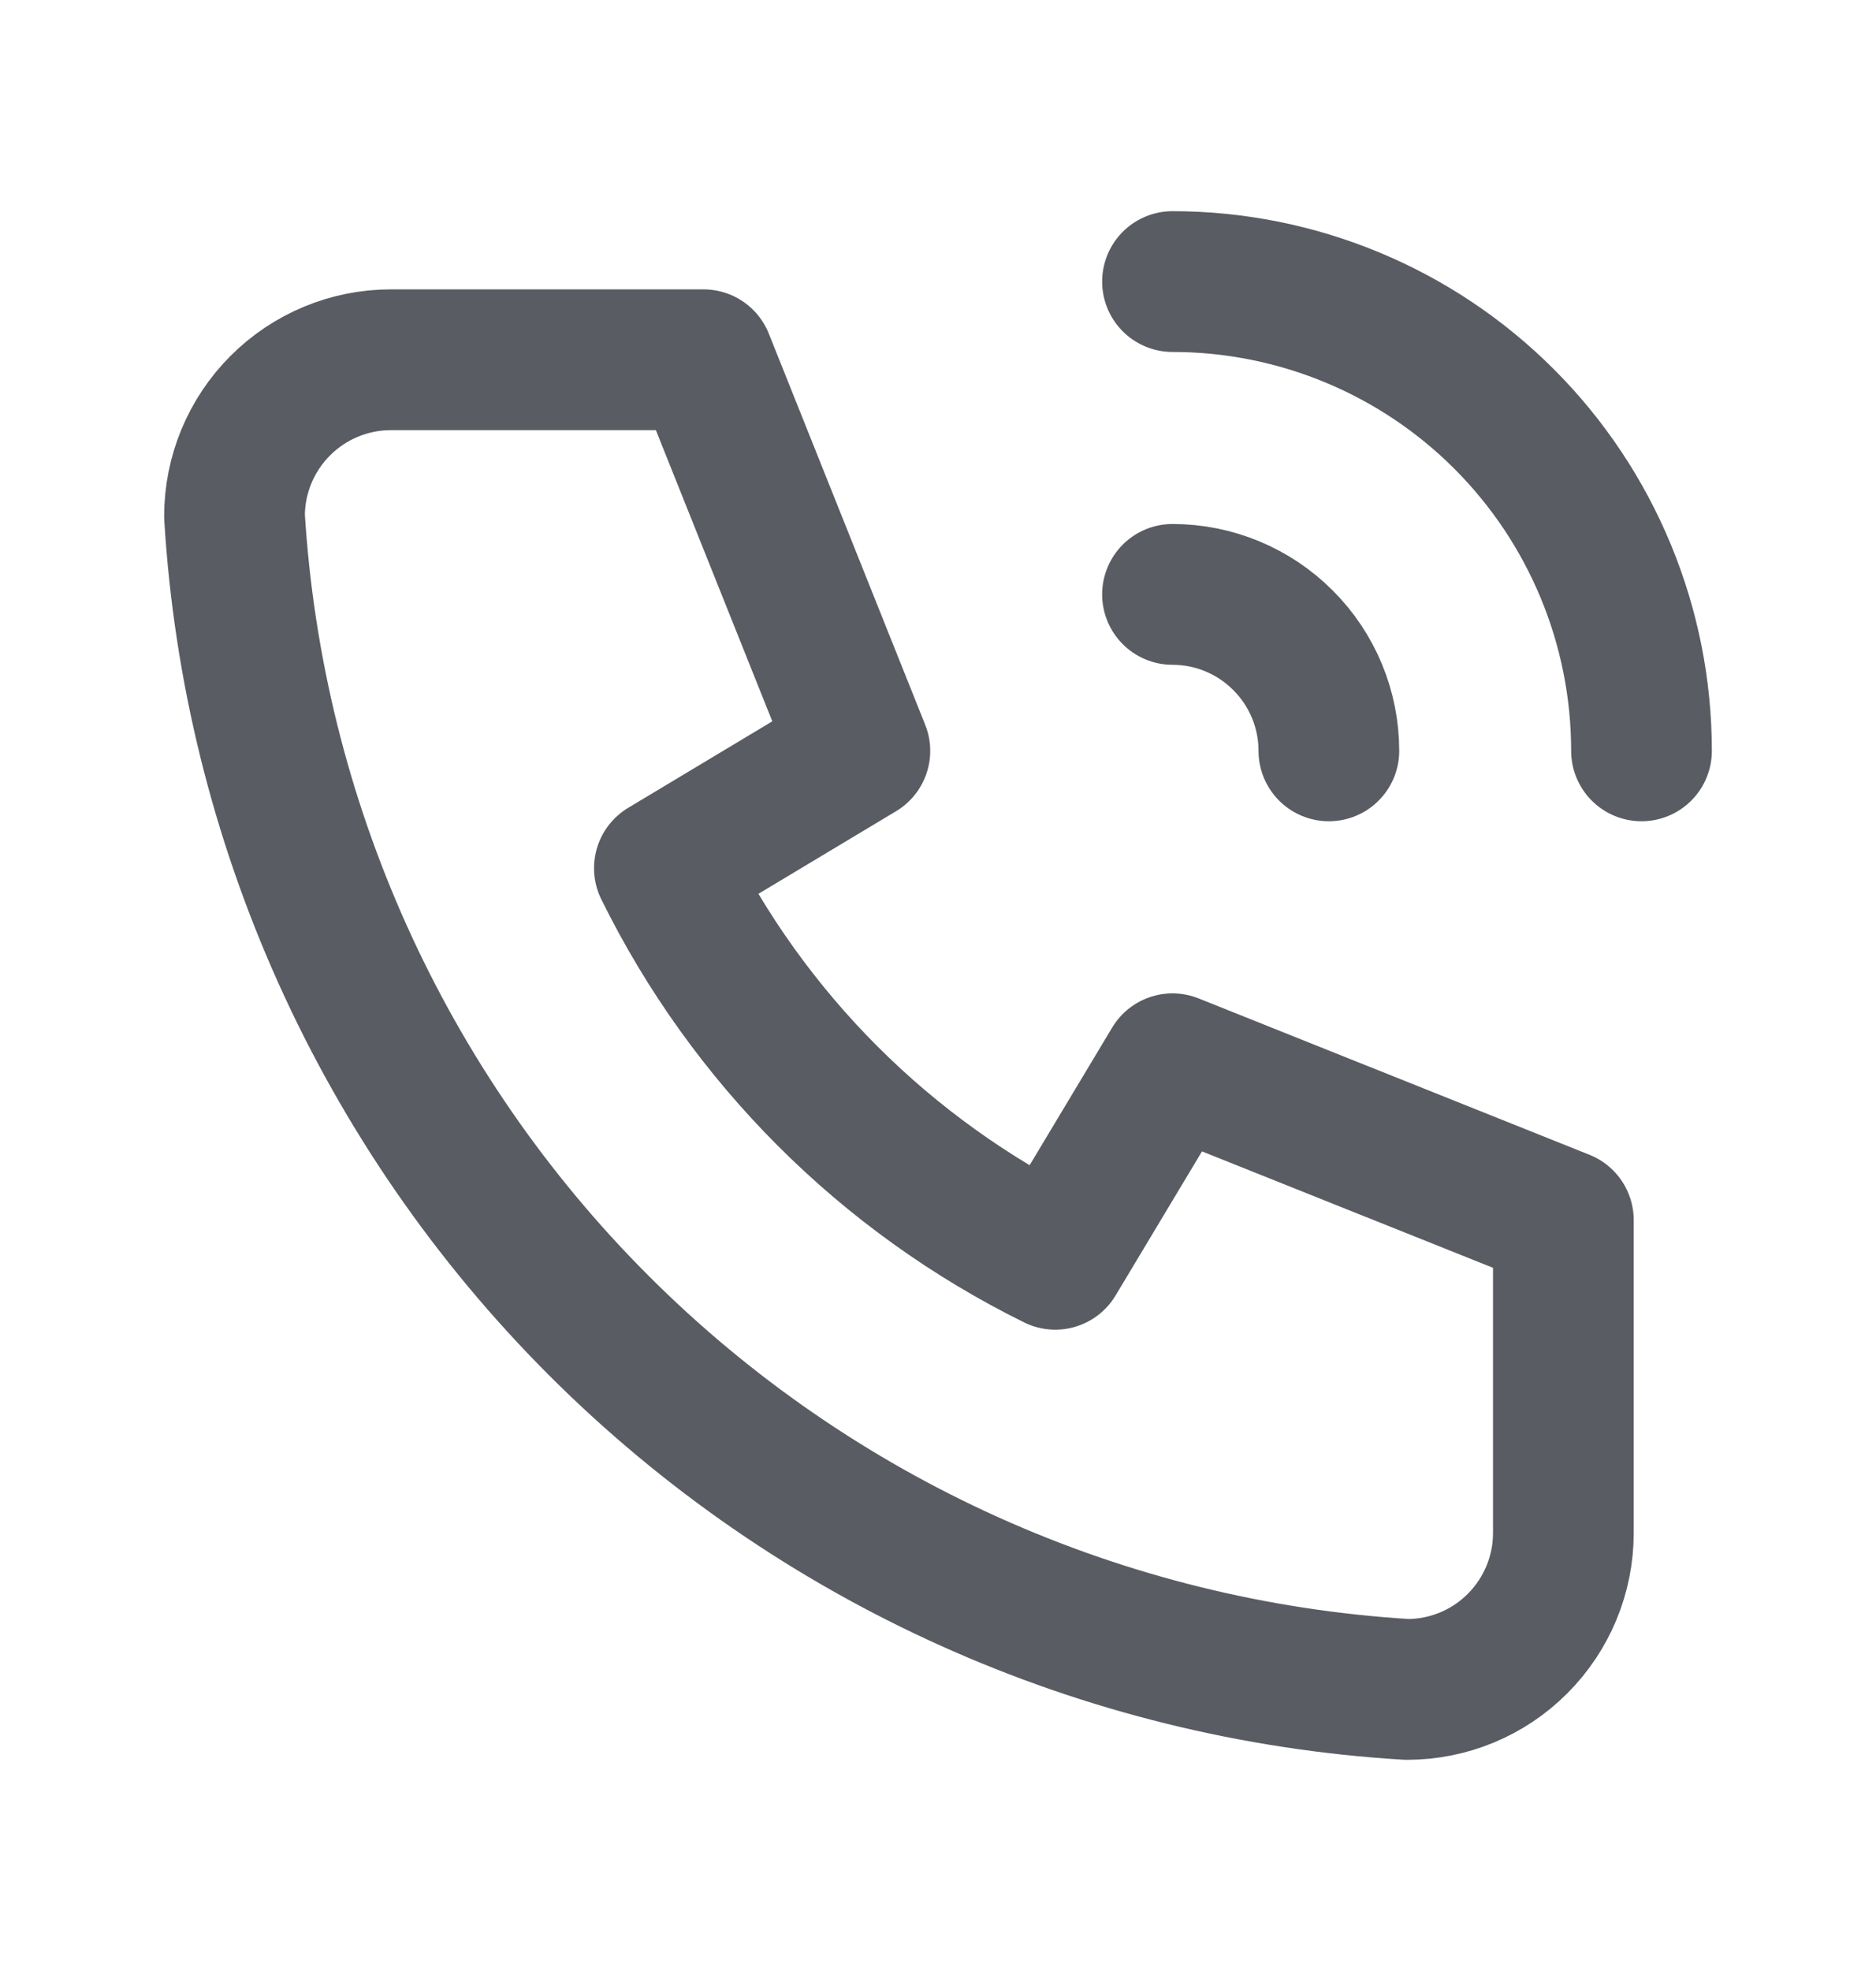
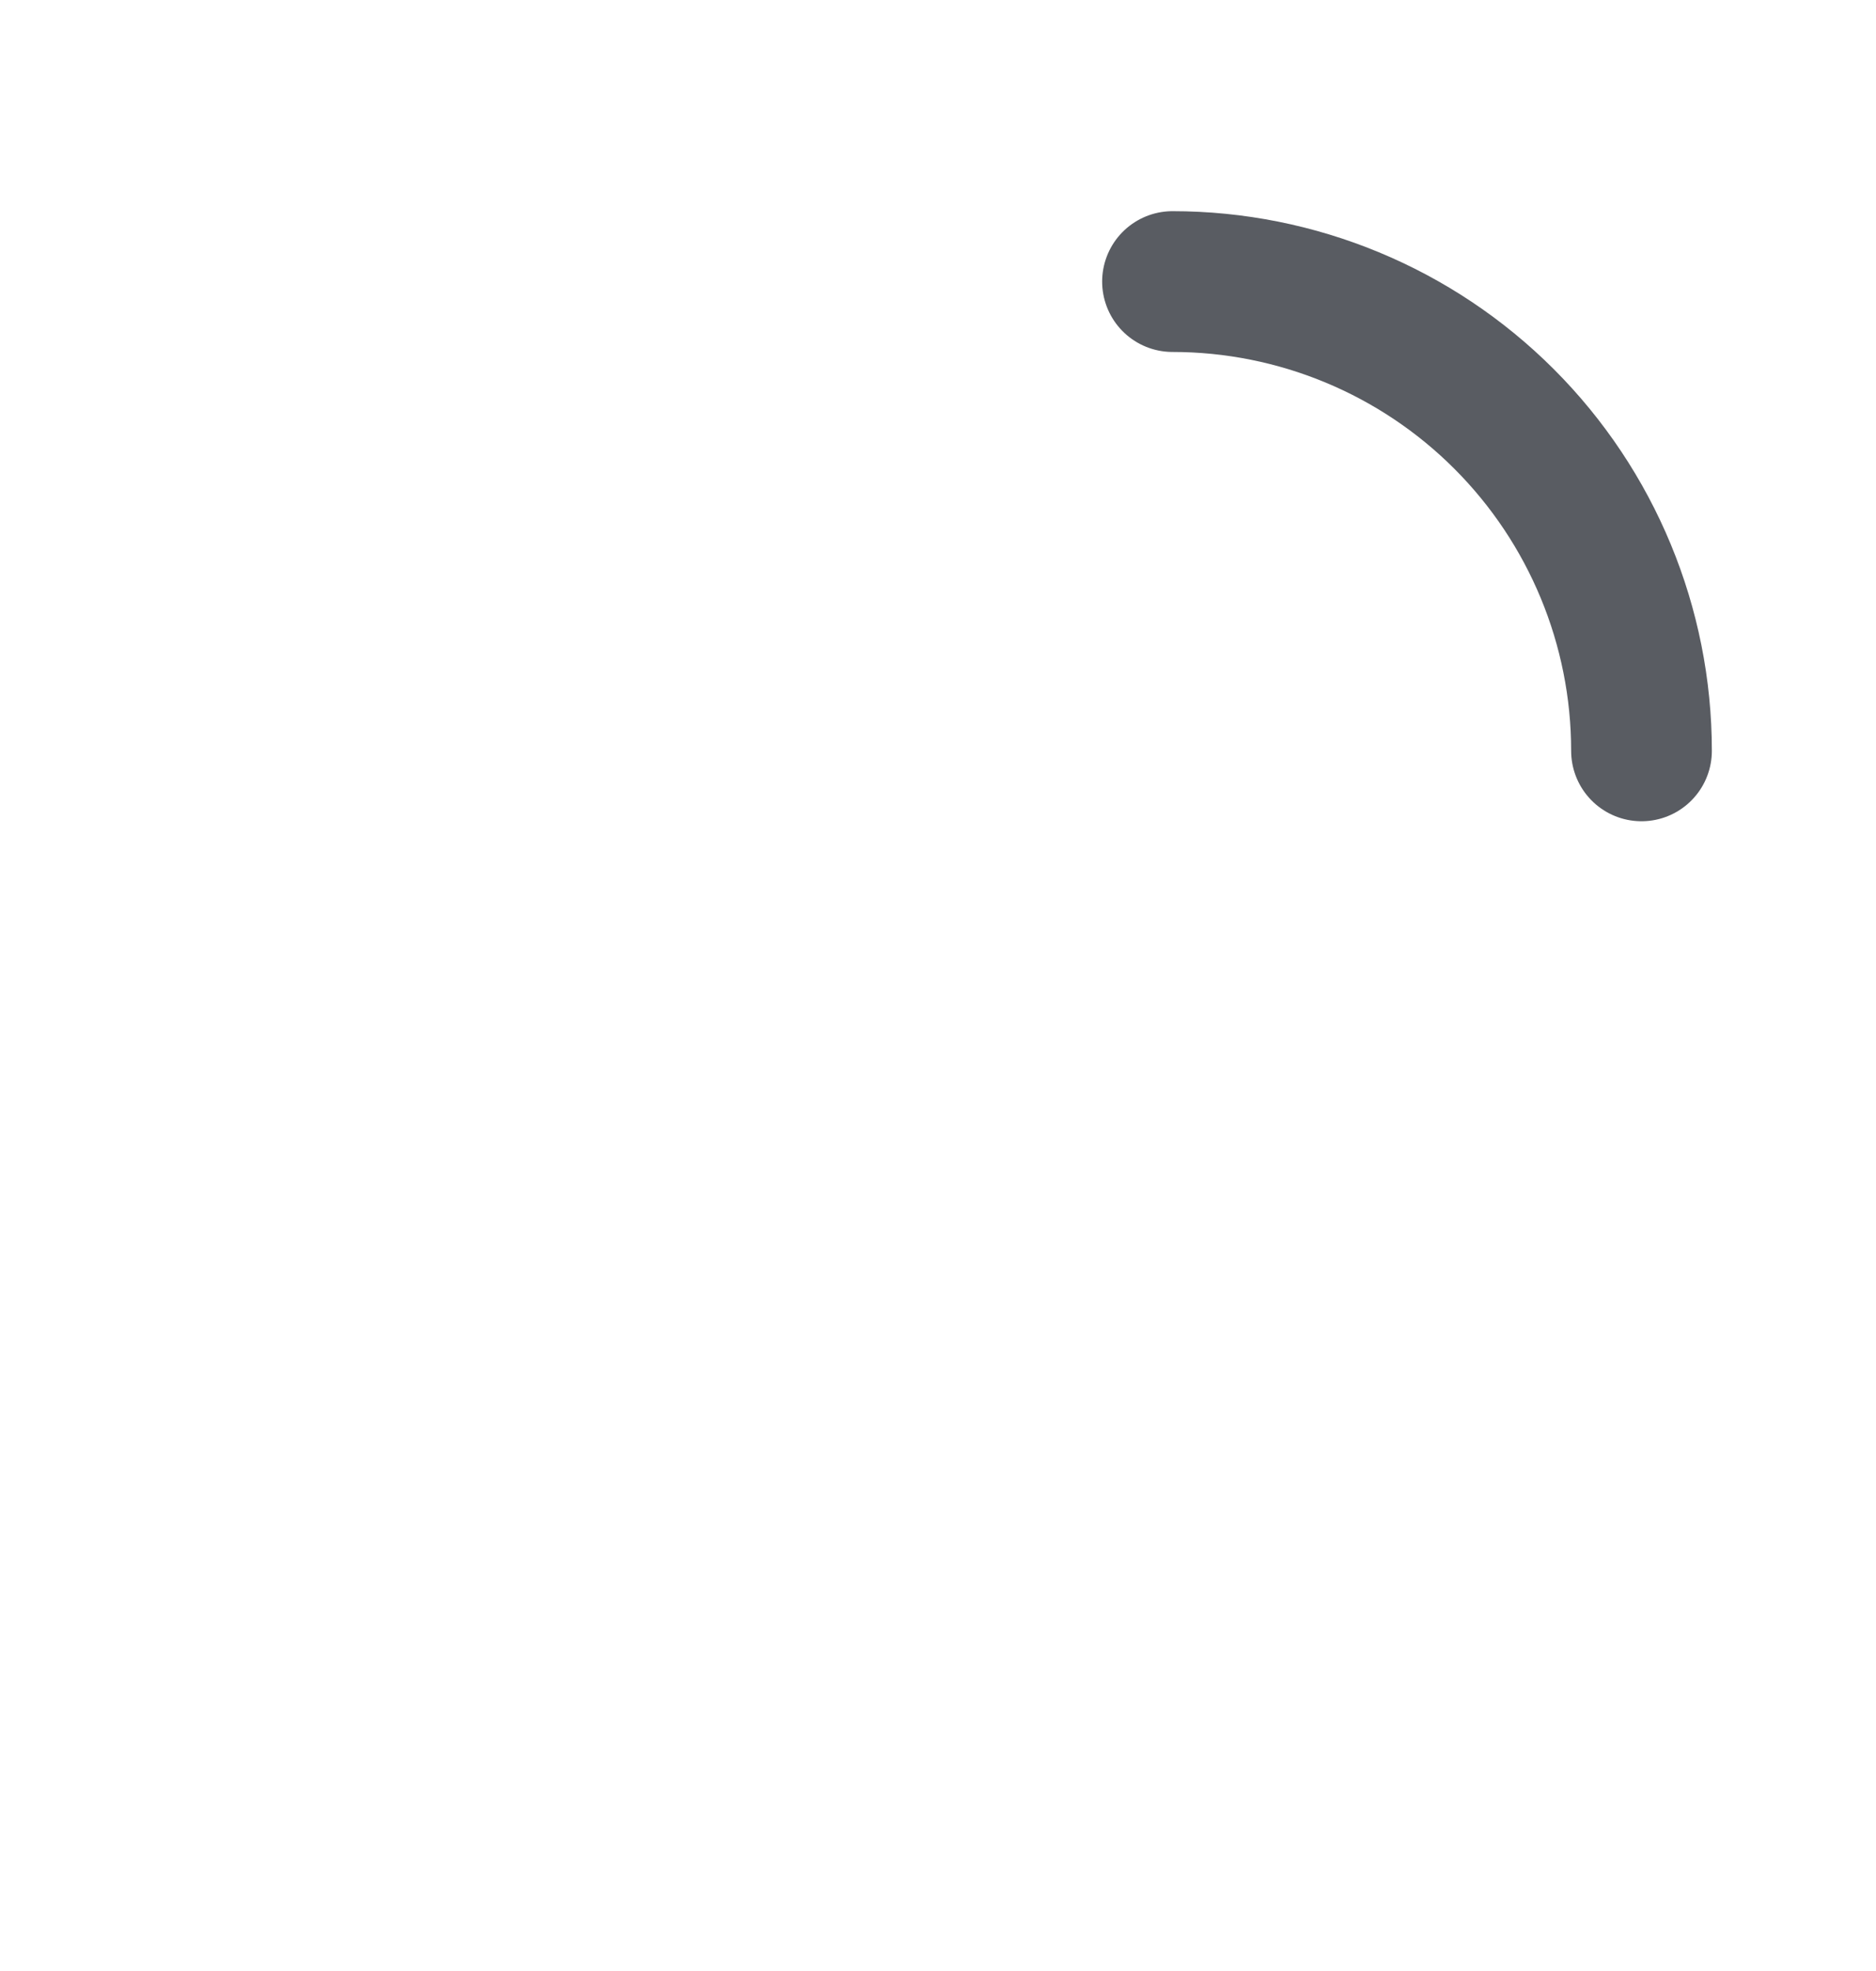
<svg xmlns="http://www.w3.org/2000/svg" width="20" height="21" viewBox="0 0 20 21" fill="none">
-   <path d="M4.167 3.833H7.5L9.167 8L7.083 9.25C7.976 11.06 9.44 12.524 11.25 13.417L12.5 11.334L16.667 13V16.334C16.667 16.776 16.491 17.199 16.178 17.512C15.866 17.825 15.442 18 15 18C11.749 17.803 8.683 16.422 6.381 14.12C4.078 11.817 2.698 8.751 2.5 5.5C2.5 5.058 2.676 4.634 2.988 4.322C3.301 4.009 3.725 3.833 4.167 3.833" stroke="#595C62" stroke-width="1.5" stroke-linecap="round" stroke-linejoin="round" />
-   <path d="M12.5 6.333C12.942 6.333 13.366 6.509 13.678 6.822C13.991 7.134 14.167 7.558 14.167 8" stroke="#595C62" stroke-width="1.5" stroke-linecap="round" stroke-linejoin="round" />
  <path d="M12.5 3C13.826 3 15.098 3.527 16.035 4.464C16.973 5.402 17.5 6.674 17.5 8" stroke="#595C62" stroke-width="1.5" stroke-linecap="round" stroke-linejoin="round" />
</svg>